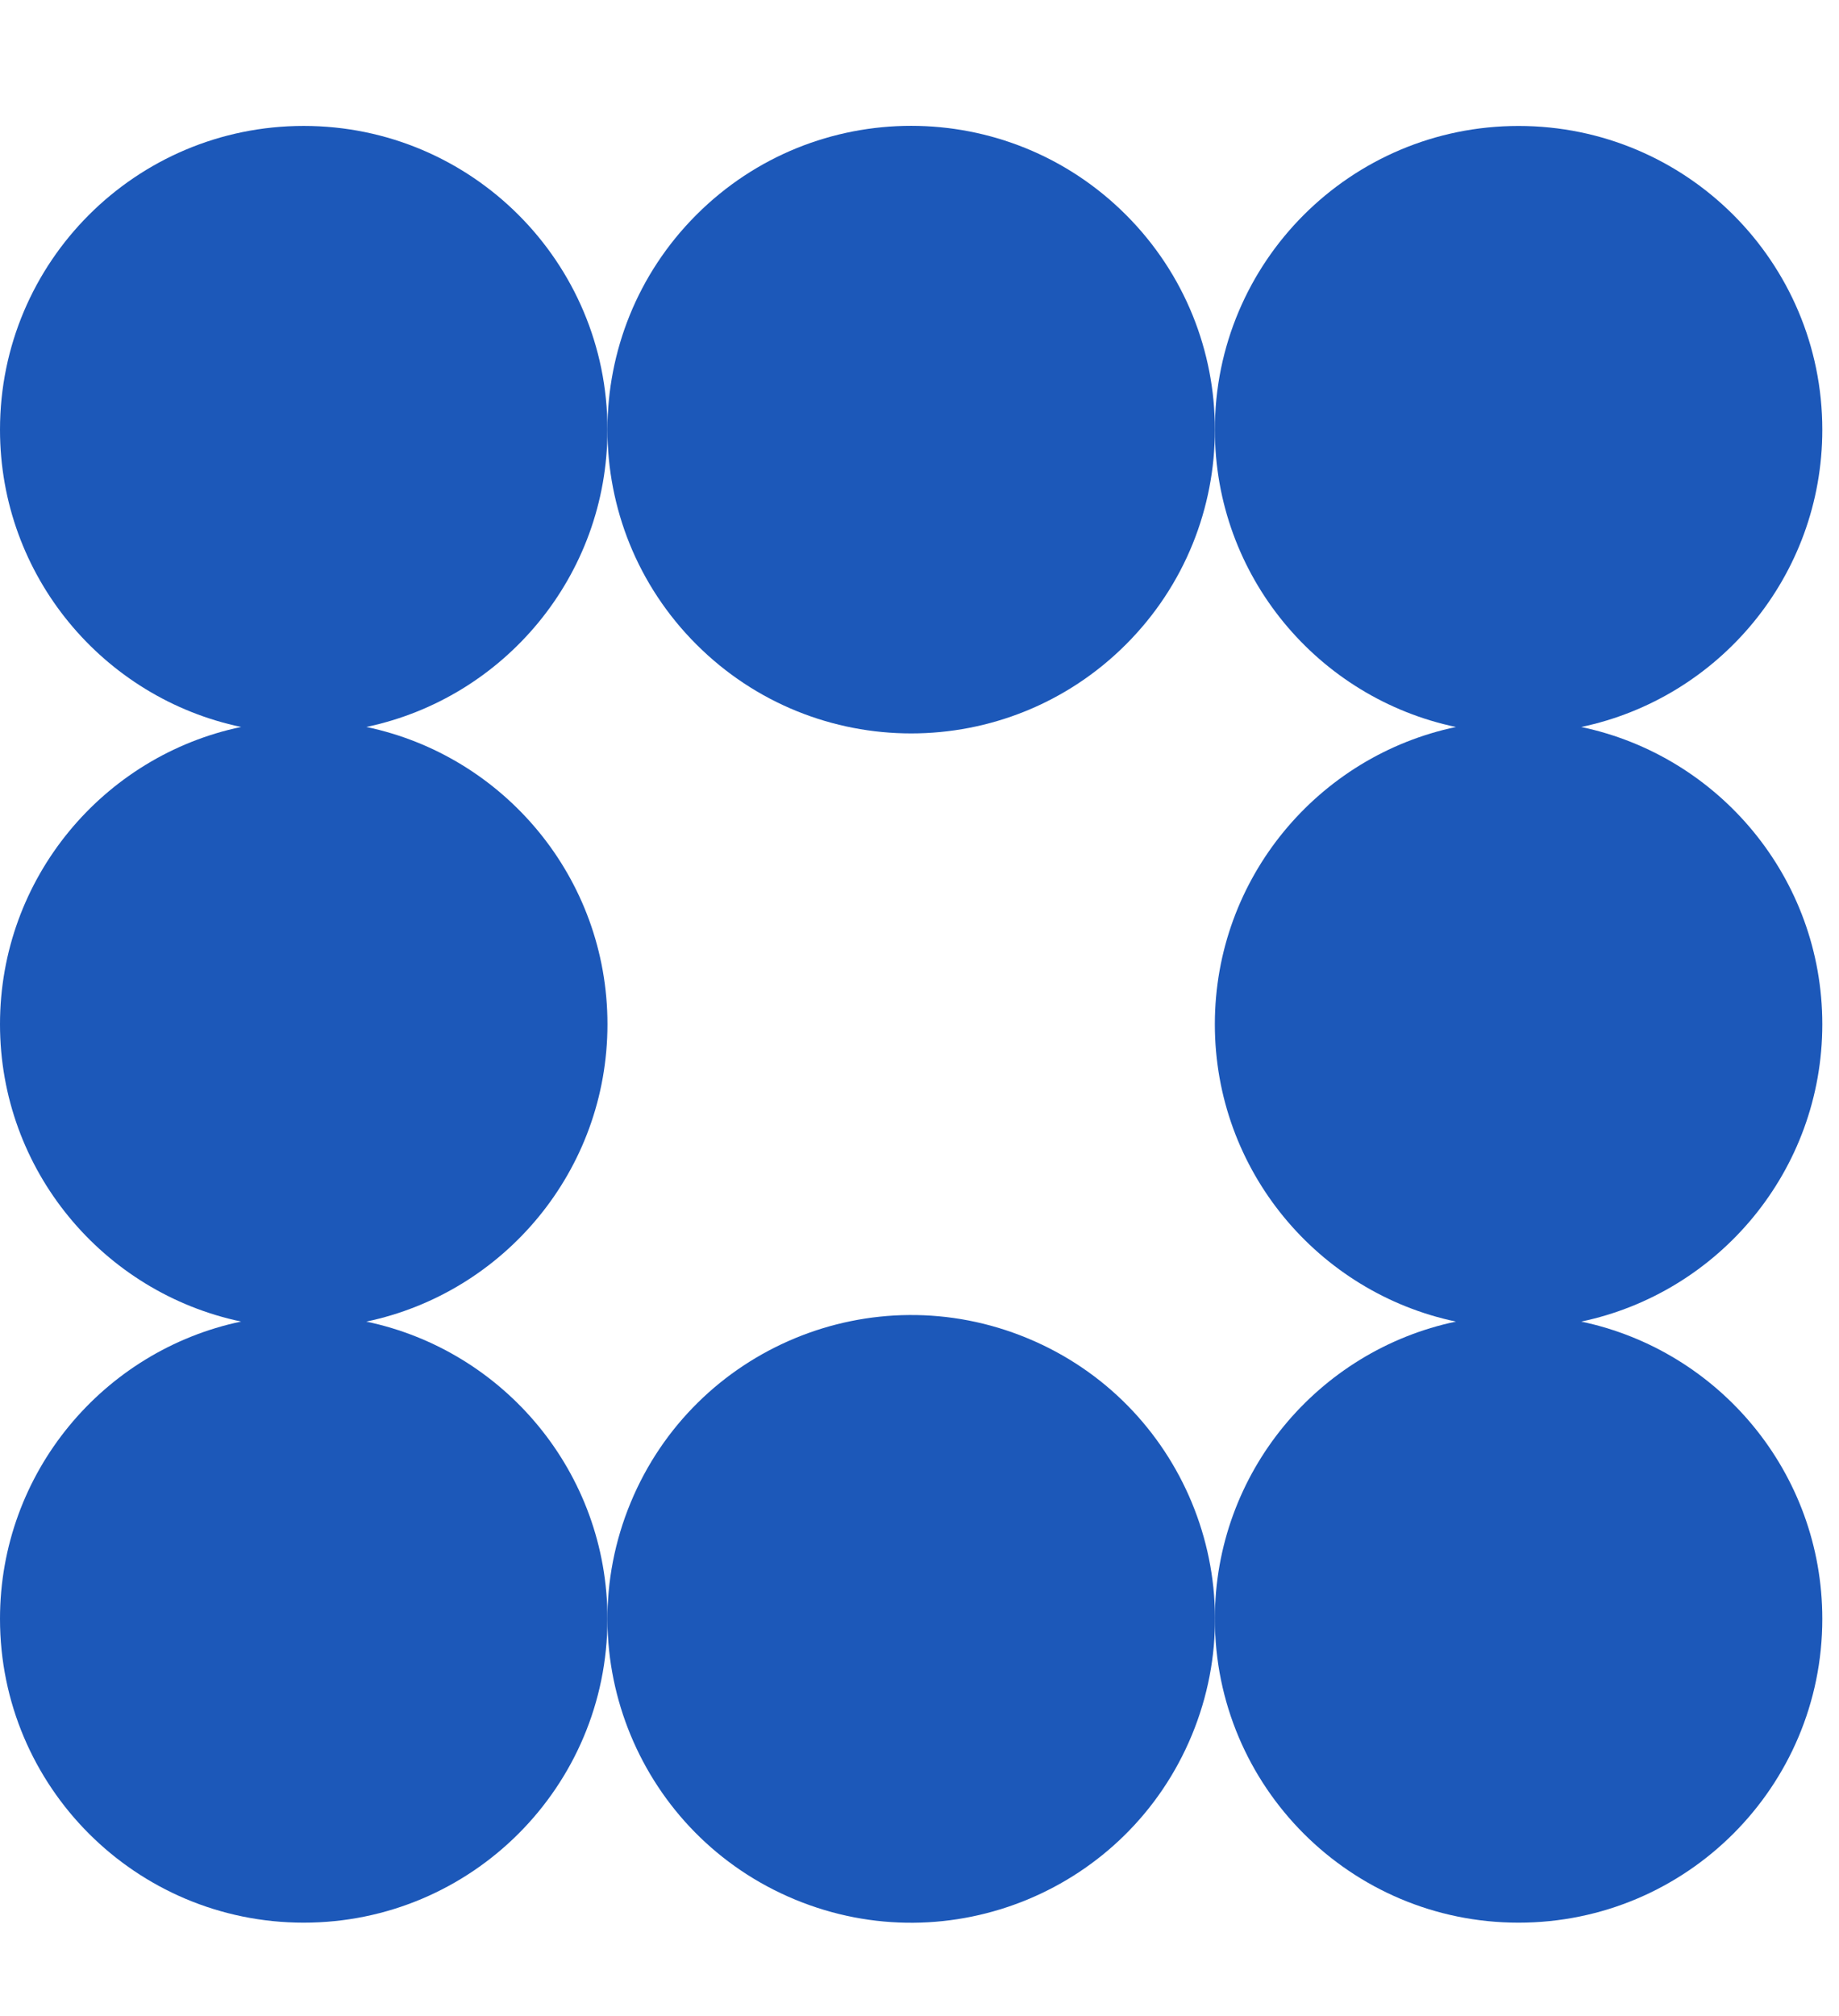
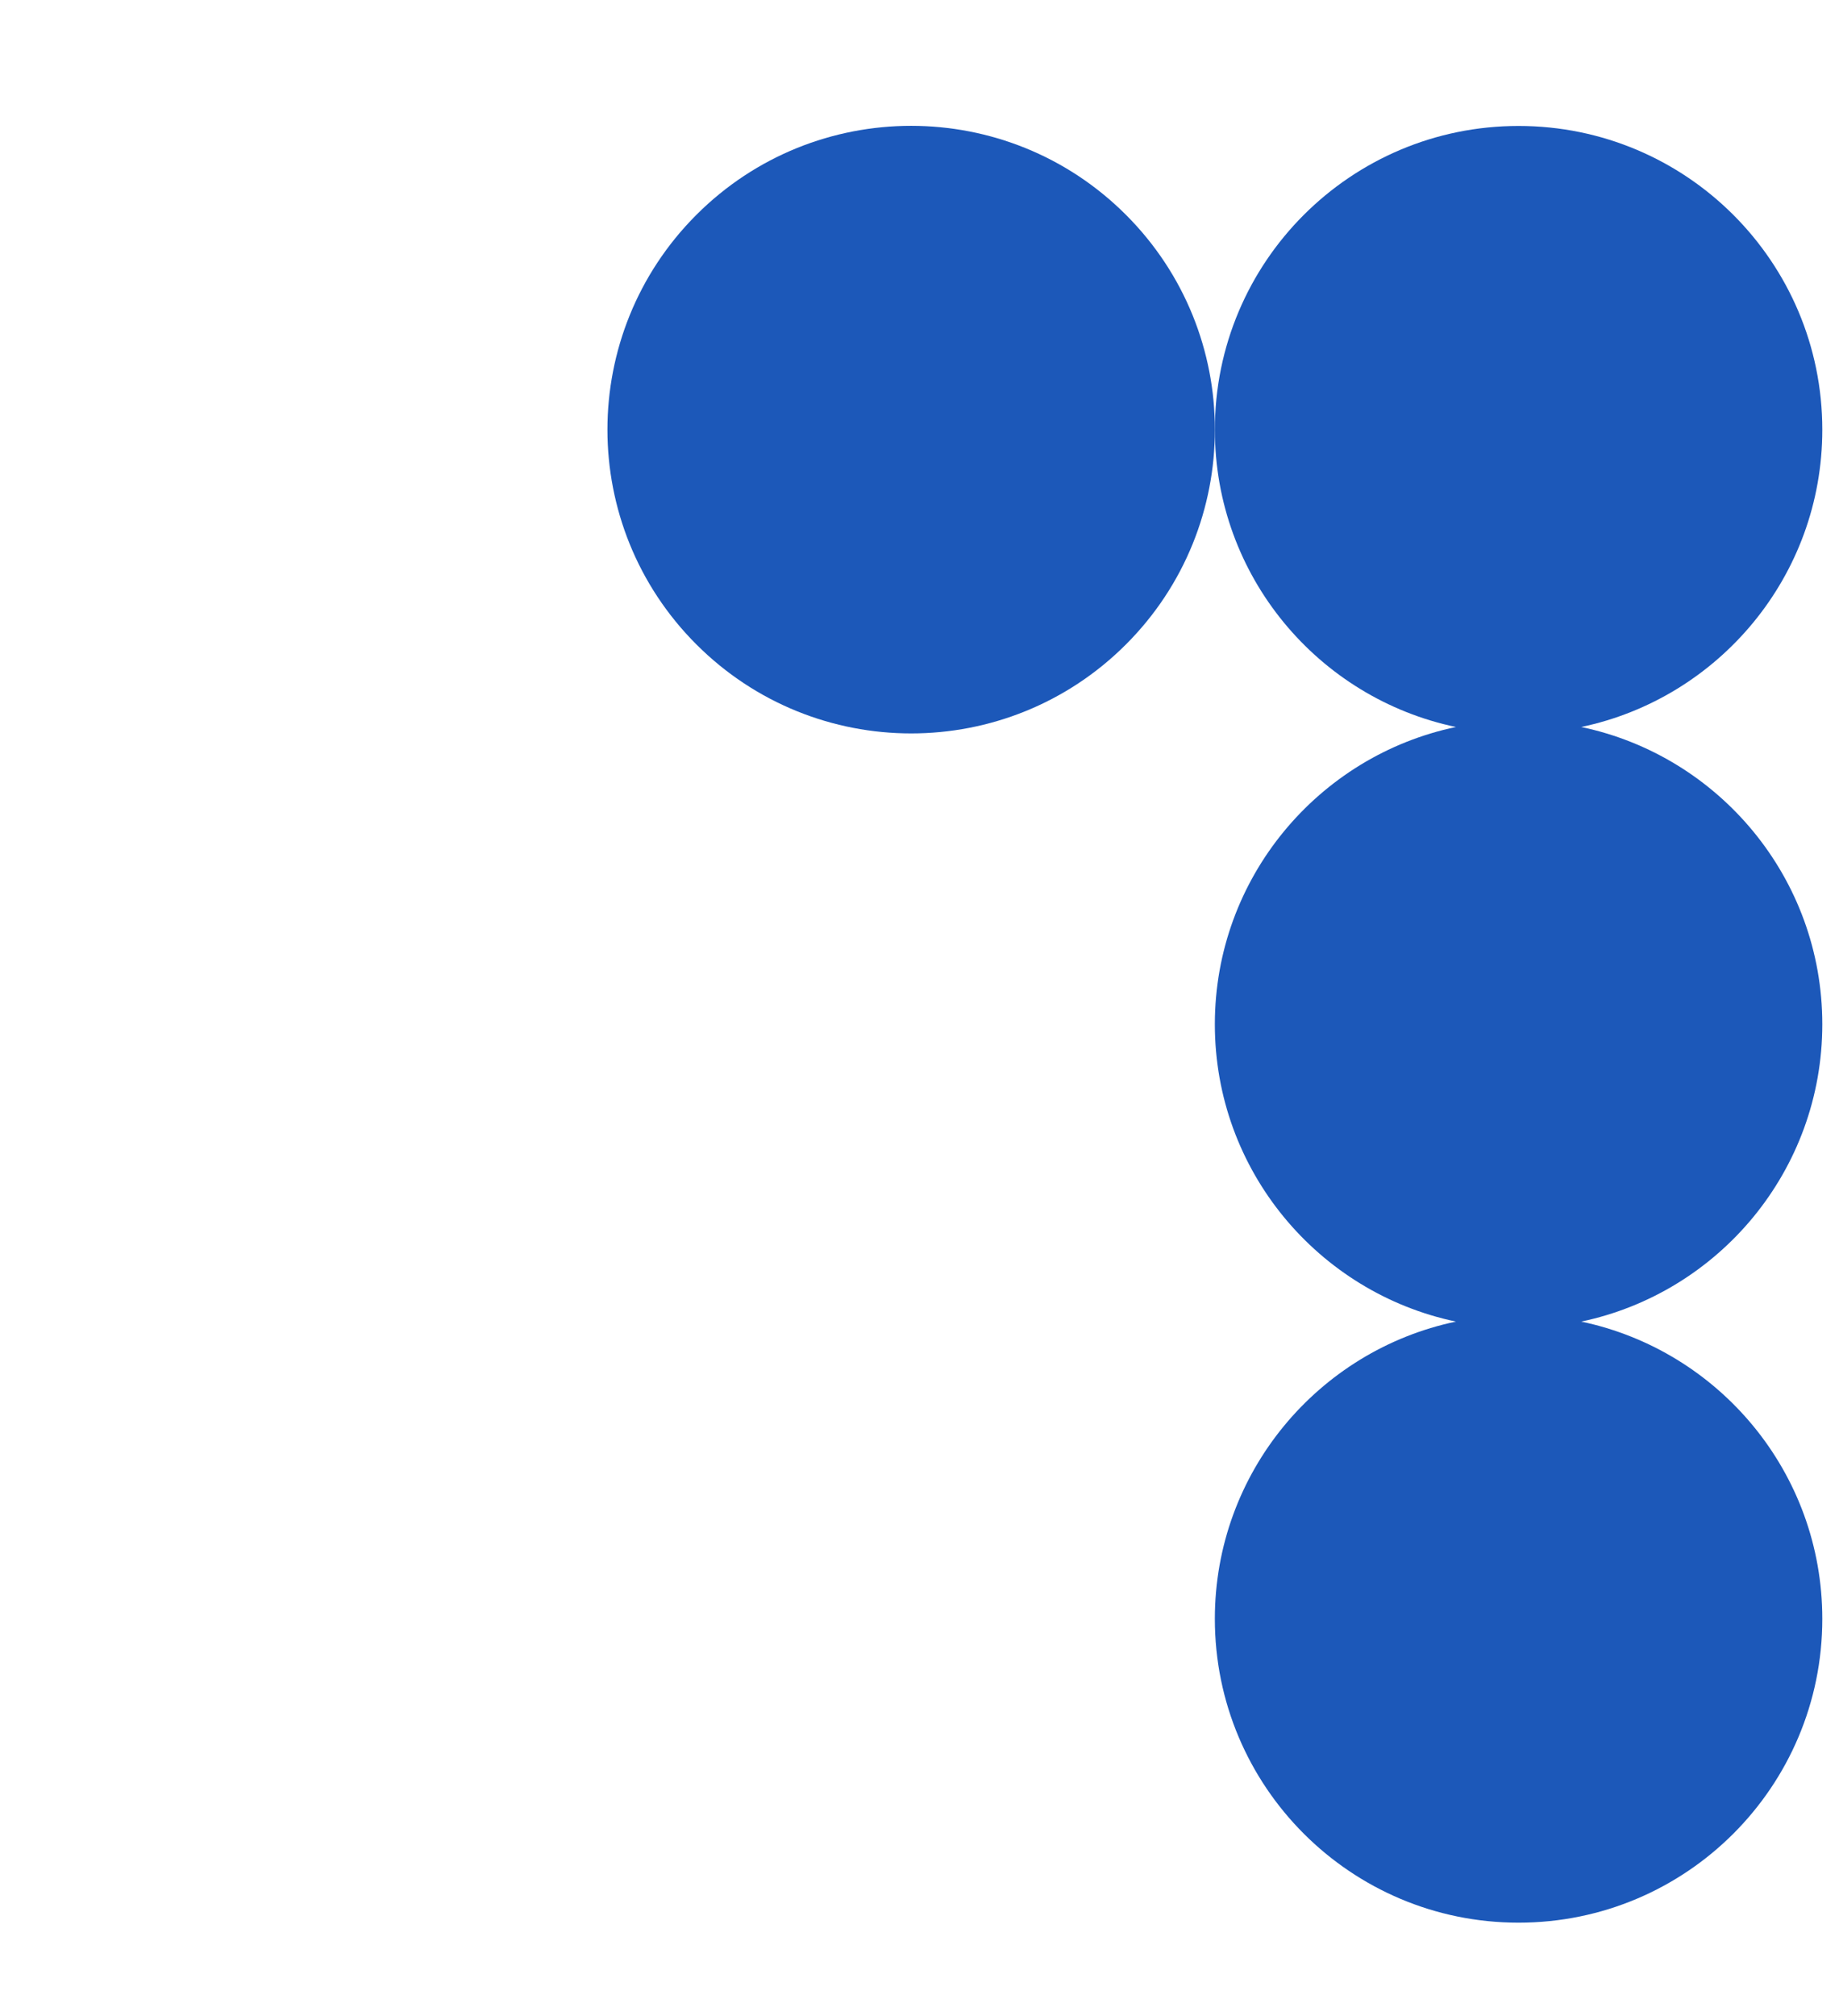
<svg xmlns="http://www.w3.org/2000/svg" width="54.75" height="60" viewBox="0 0 54.75 60" fill="none">
  <path d="M33.521 19.182c3.531 -3.531 3.531 -9.257 0 -12.788s-9.257 -3.532 -12.788 0 -3.532 9.257 0 12.788 9.256 3.531 12.788 0" fill="#1C58B9" />
  <path d="M54.253 30.487c0 -4.353 -3.079 -7.99 -7.178 -8.848 4.098 -0.859 7.178 -4.495 7.178 -8.848 0 -4.995 -4.047 -9.042 -9.043 -9.042 -4.995 0 -9.042 4.047 -9.042 9.042 0 4.356 3.079 7.99 7.178 8.848 -4.099 0.859 -7.178 4.495 -7.178 8.848s3.079 7.99 7.178 8.85c-4.099 0.859 -7.178 4.495 -7.178 8.848 0 4.996 4.049 9.043 9.042 9.043s9.043 -4.047 9.043 -9.043c0 -4.355 -3.079 -7.989 -7.178 -8.848 4.098 -0.859 7.178 -4.495 7.178 -8.851" fill="#1C58B9" />
-   <path d="M10.907 39.337c4.099 -0.859 7.178 -4.495 7.178 -8.851s-3.079 -7.99 -7.178 -8.848c4.099 -0.859 7.178 -4.495 7.178 -8.848 0 -4.995 -4.05 -9.042 -9.043 -9.042S0 7.794 0 12.789C0 17.145 3.079 20.779 7.178 21.638 3.079 22.496 0 26.133 0 30.486s3.079 7.989 7.178 8.85C3.079 40.196 0 43.833 0 48.185c0 4.996 4.05 9.043 9.042 9.043 4.994 0 9.043 -4.047 9.043 -9.042 0 -4.356 -3.079 -7.99 -7.178 -8.848" fill="#1C58B9" />
-   <path d="M35.483 51.646c1.91 -4.613 -0.28 -9.903 -4.894 -11.814 -4.613 -1.911 -9.903 0.28 -11.814 4.894s0.28 9.903 4.894 11.814c4.613 1.911 9.903 -0.28 11.814 -4.894" fill="#1C58B9" />
</svg>